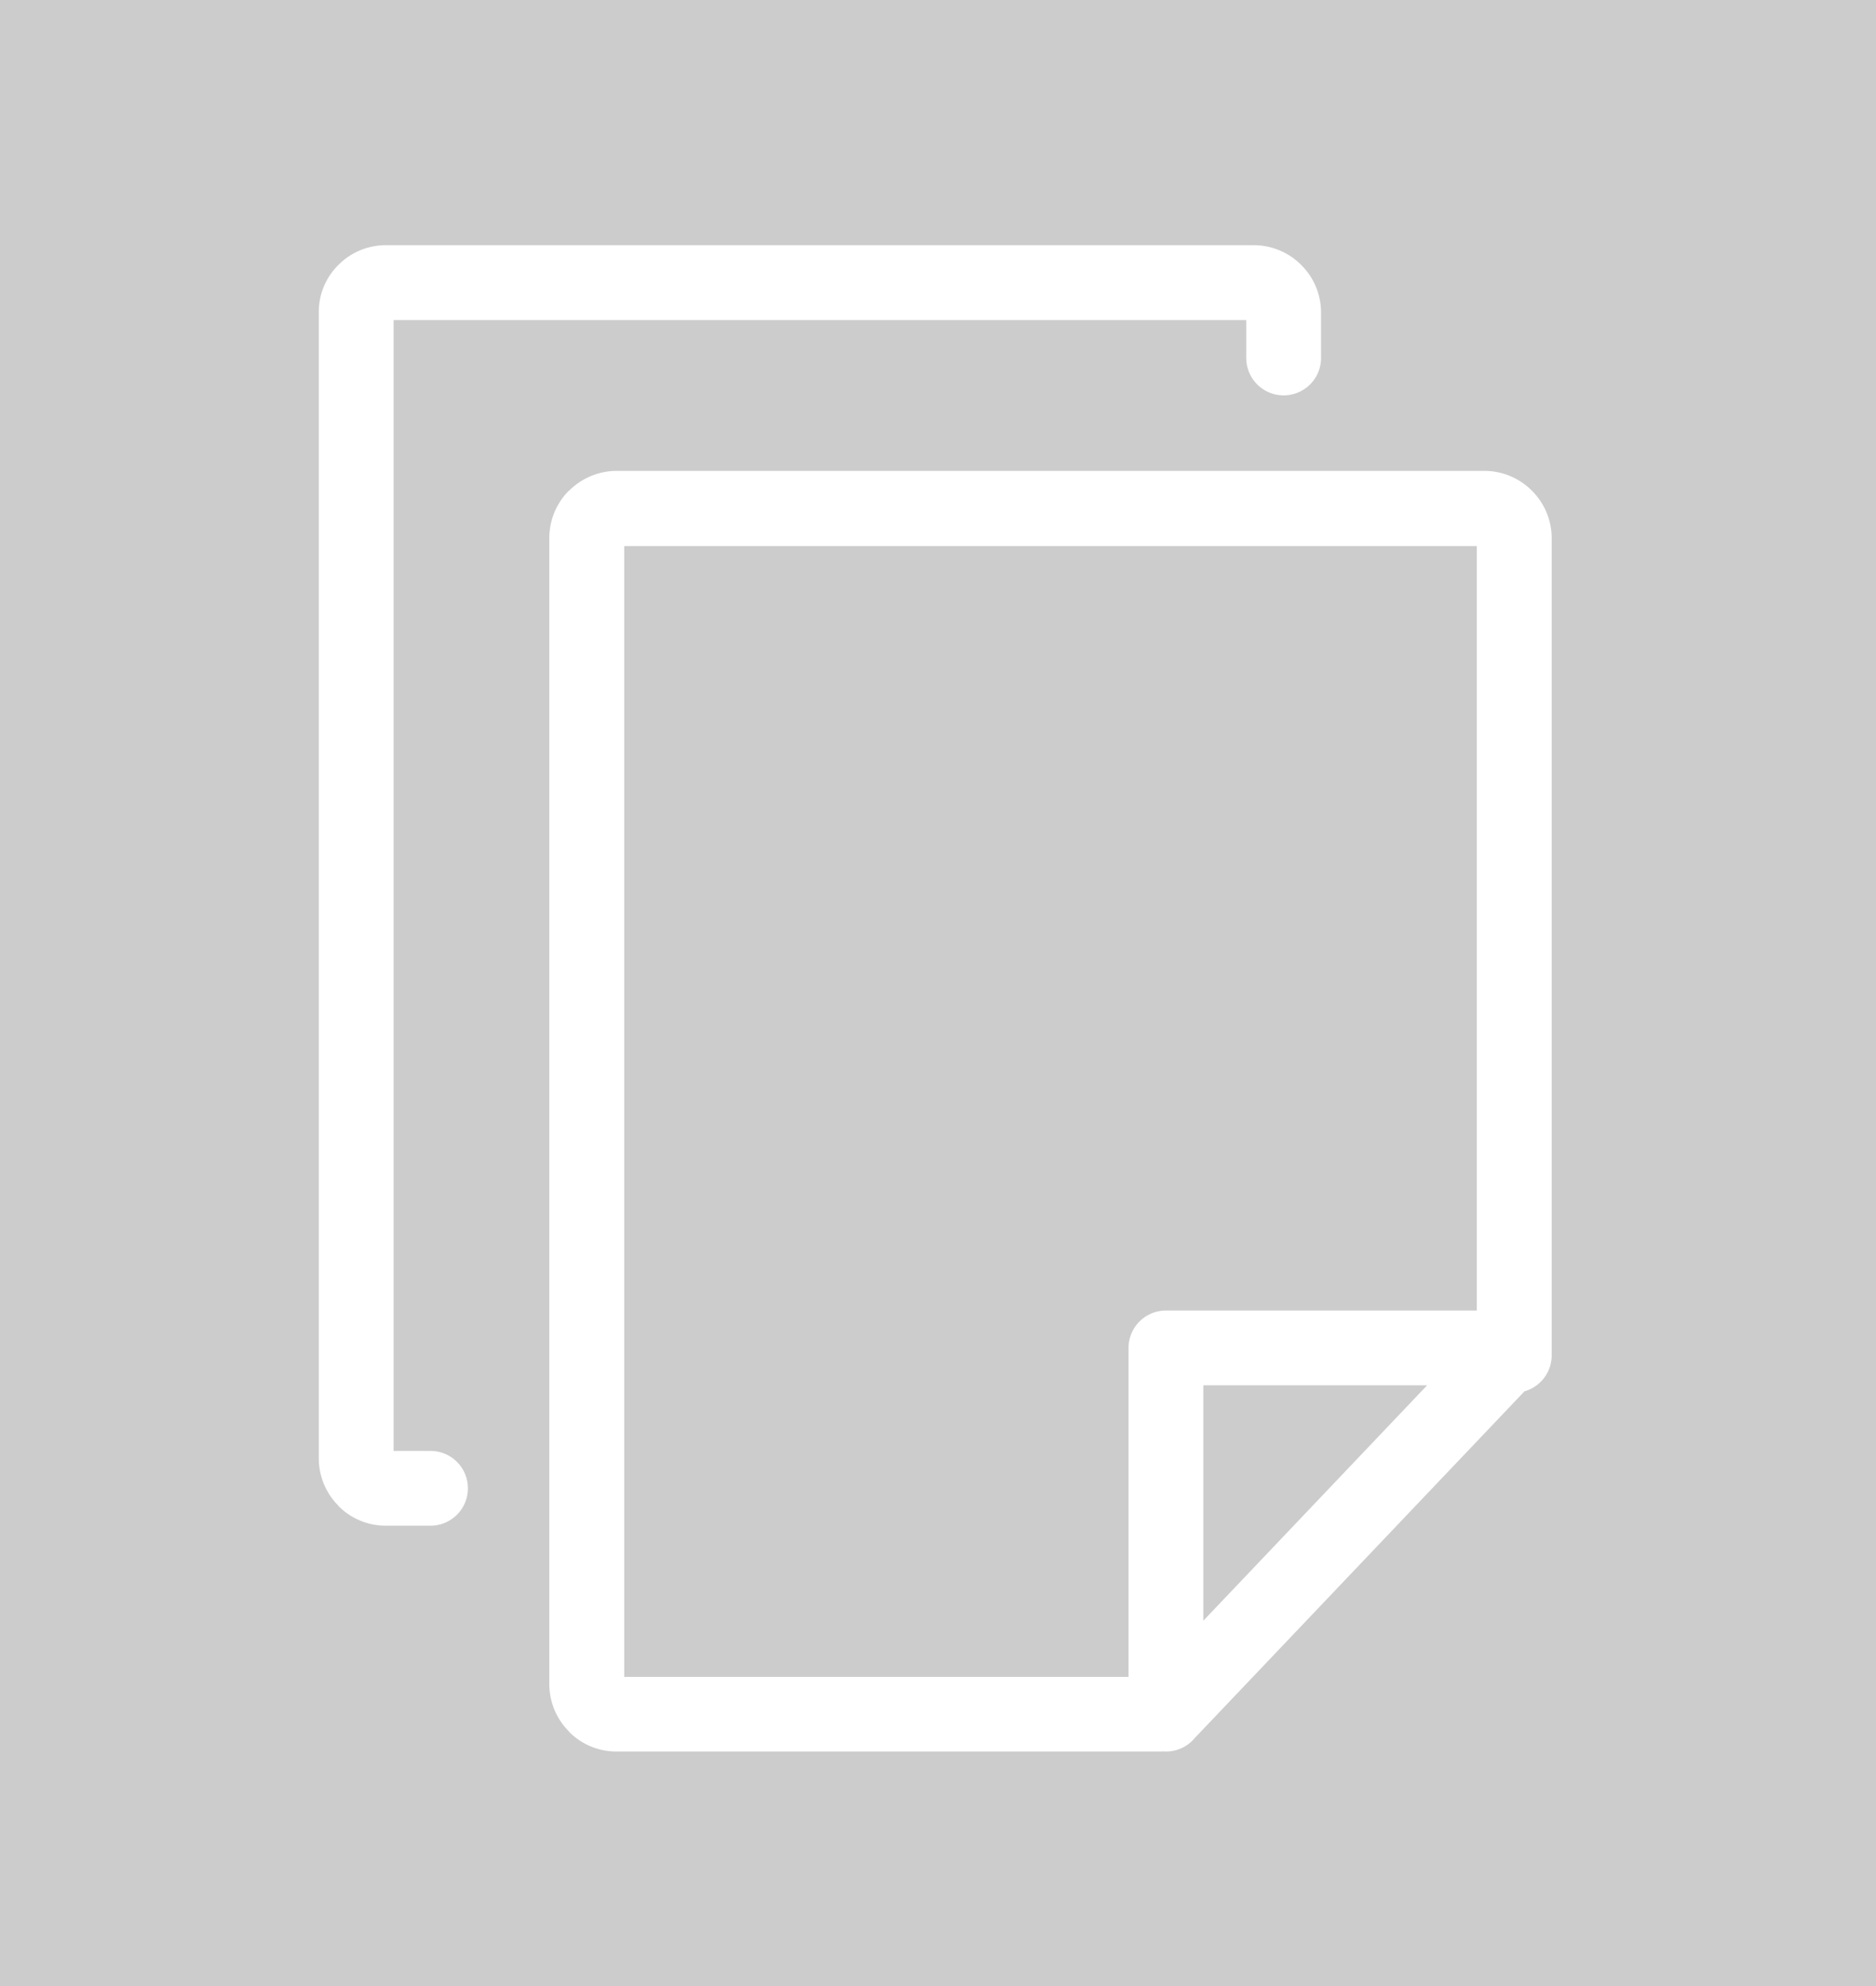
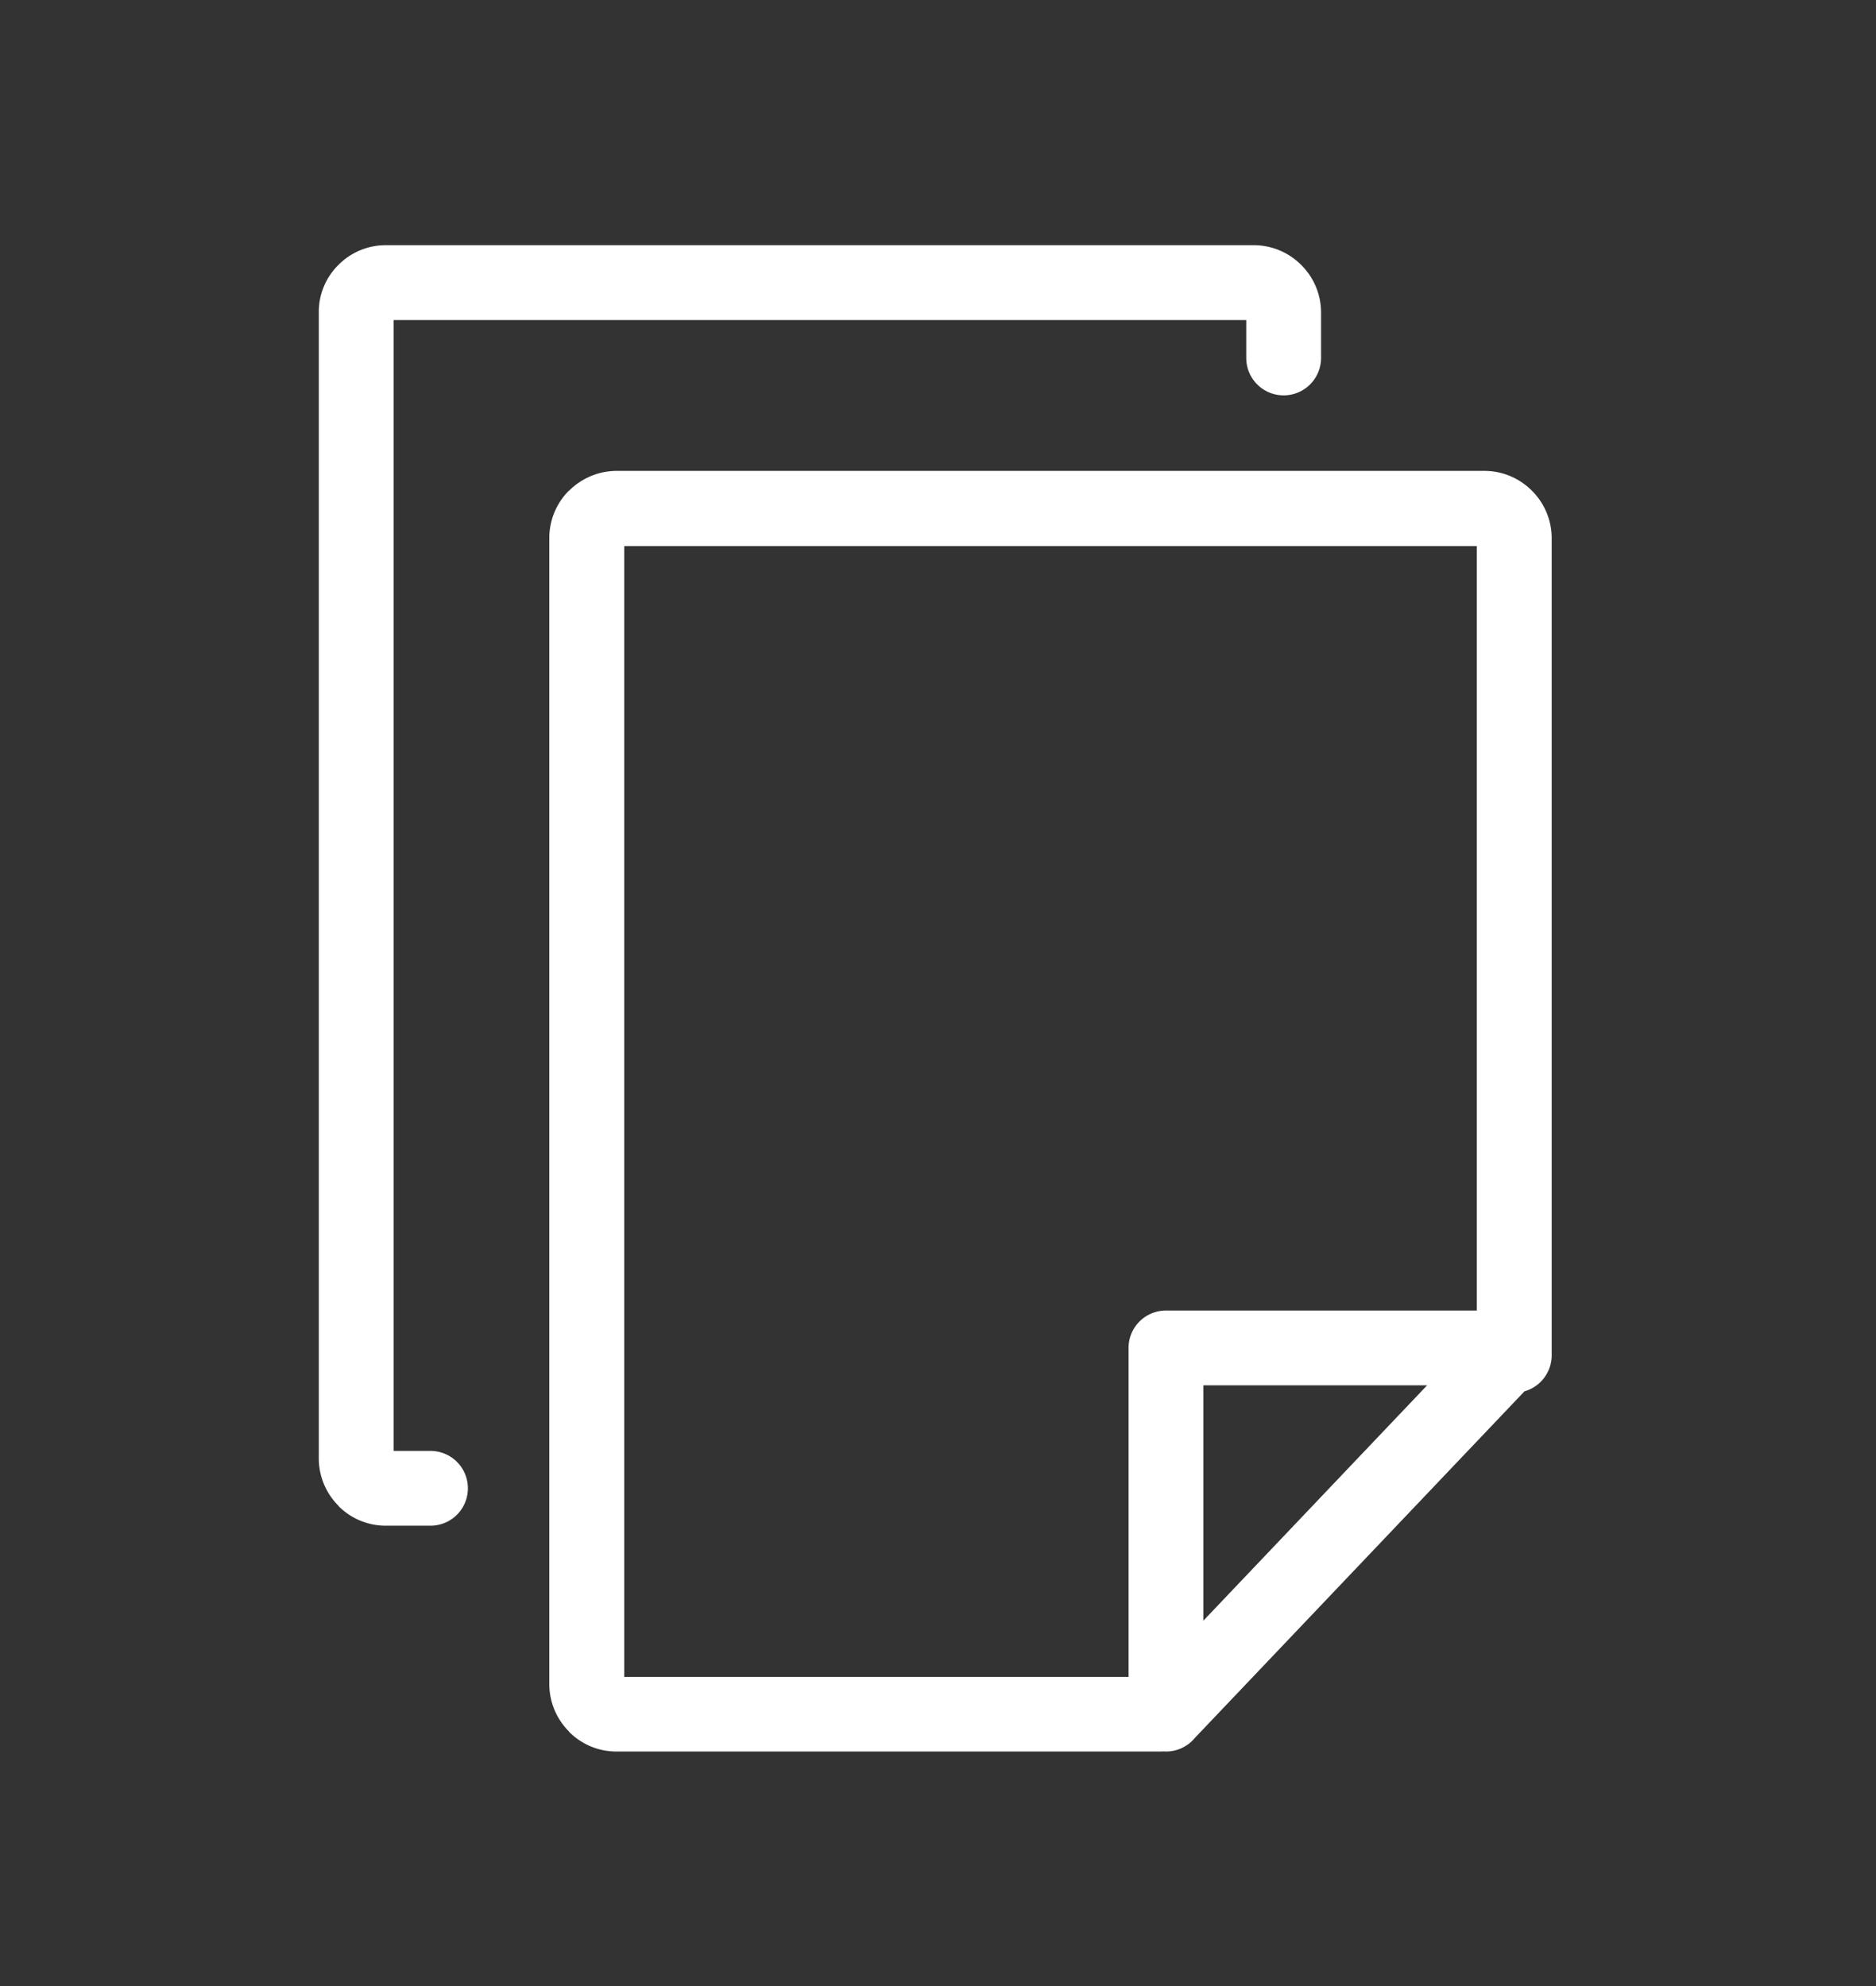
<svg xmlns="http://www.w3.org/2000/svg" width="153" height="162" viewBox="0 0 153 162">
  <rect x="0" y="0" width="153" height="162" fill="#333333" stroke="none" />
  <defs>
    <clipPath id="b">
      <rect width="153" height="162" />
    </clipPath>
  </defs>
  <g id="a" clip-path="url(#b)">
-     <rect width="153" height="162" fill="#ccc" />
    <g transform="translate(321 101)">
      <g transform="translate(-295.01 -81)">
        <path d="M72.15,112.2,90.4,93H72.15v19.2Zm9.6-103a3.05,3.05,0,0,1-6.1,0V6.11H6.11V98.35H9.12a3.05,3.05,0,0,1,0,6.1H5.48a5.424,5.424,0,0,1-3.87-1.61l.01-.01A5.459,5.459,0,0,1,.01,98.96V5.48a5.375,5.375,0,0,1,1.6-3.87A5.424,5.424,0,0,1,5.48,0H76.27a5.459,5.459,0,0,1,3.86,1.61h0l.01.01a5.459,5.459,0,0,1,1.61,3.86V9.2Zm18.81,81.35a3.054,3.054,0,0,1-2.22,2.94L71.46,121.76a3.047,3.047,0,0,1-2.36,1.11,1.275,1.275,0,0,1-.19-.01c-.06,0-.12.01-.18.01H24.29a5.424,5.424,0,0,1-3.87-1.61l.01-.01-.01-.01a5.459,5.459,0,0,1-1.61-3.86V23.88a5.465,5.465,0,0,1,1.61-3.87l.01.01a5.5,5.5,0,0,1,3.86-1.61H95.08a5.459,5.459,0,0,1,3.86,1.61h0l.01.01a5.459,5.459,0,0,1,1.61,3.86V90.55ZM94.45,86.9V24.54H24.92v92.24H66.05V89.95A3.049,3.049,0,0,1,69.1,86.9H94.45Z" fill="#fff" />
      </g>
    </g>
  </g>
</svg>